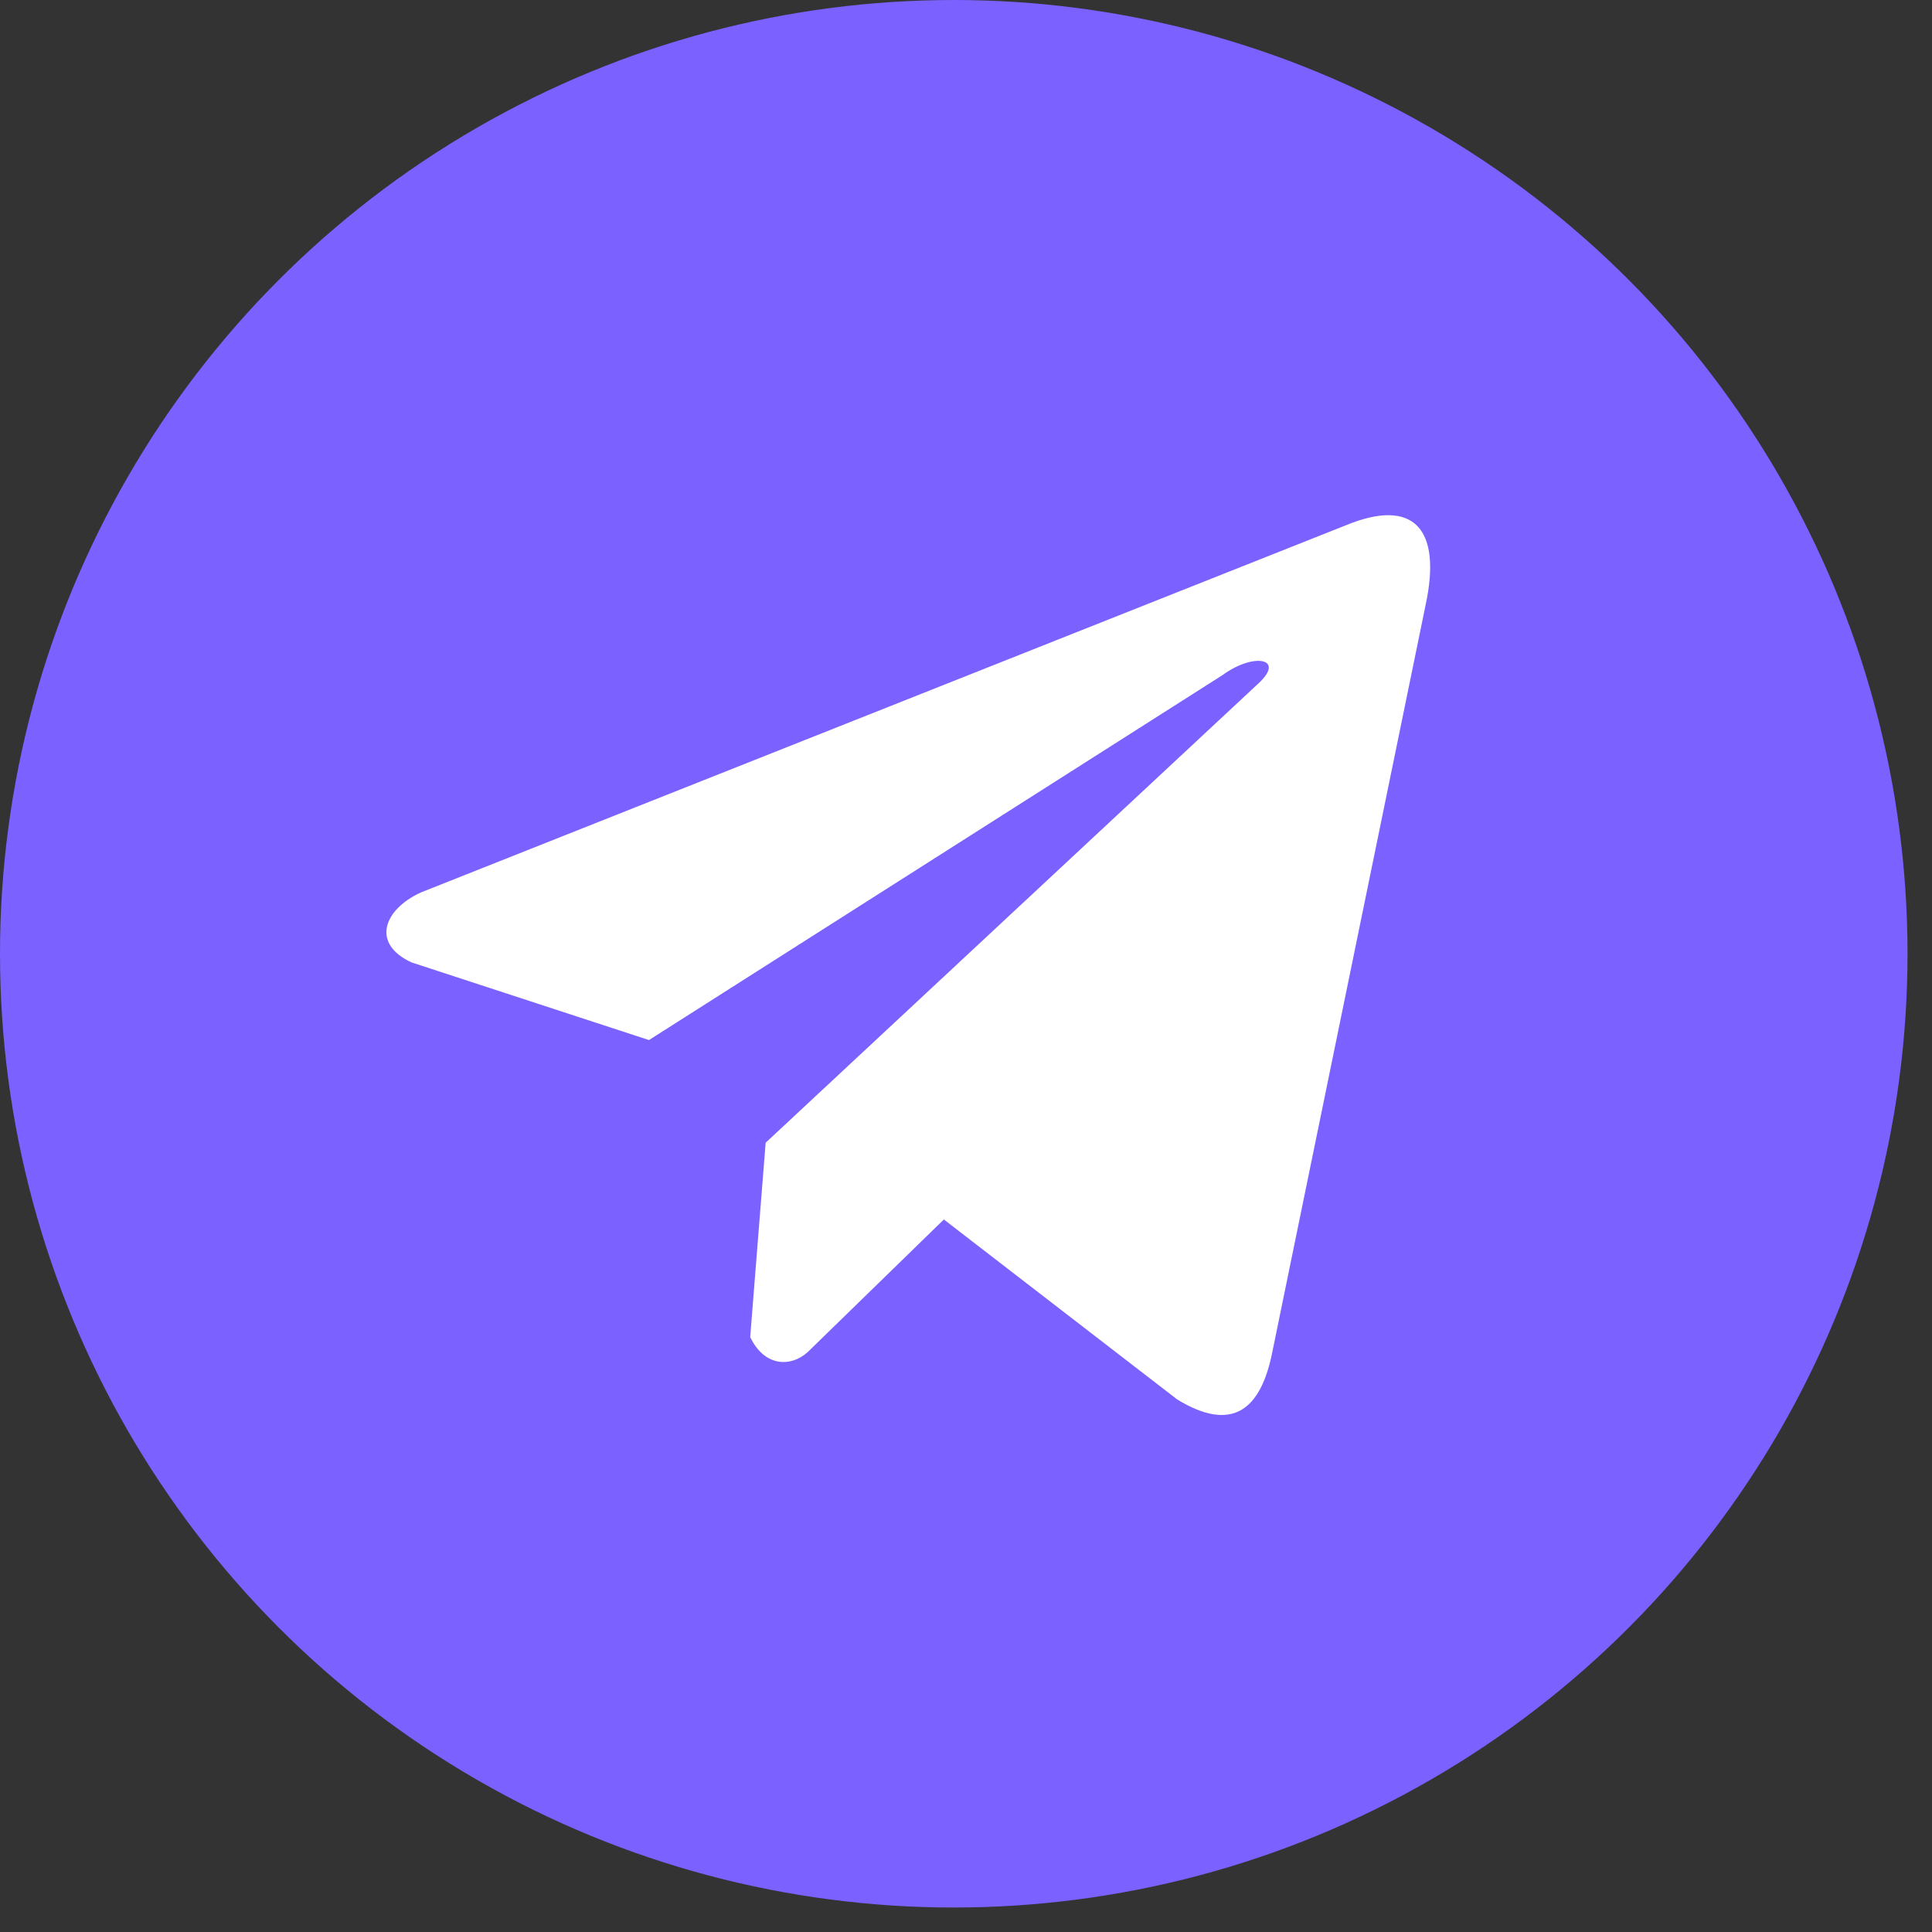
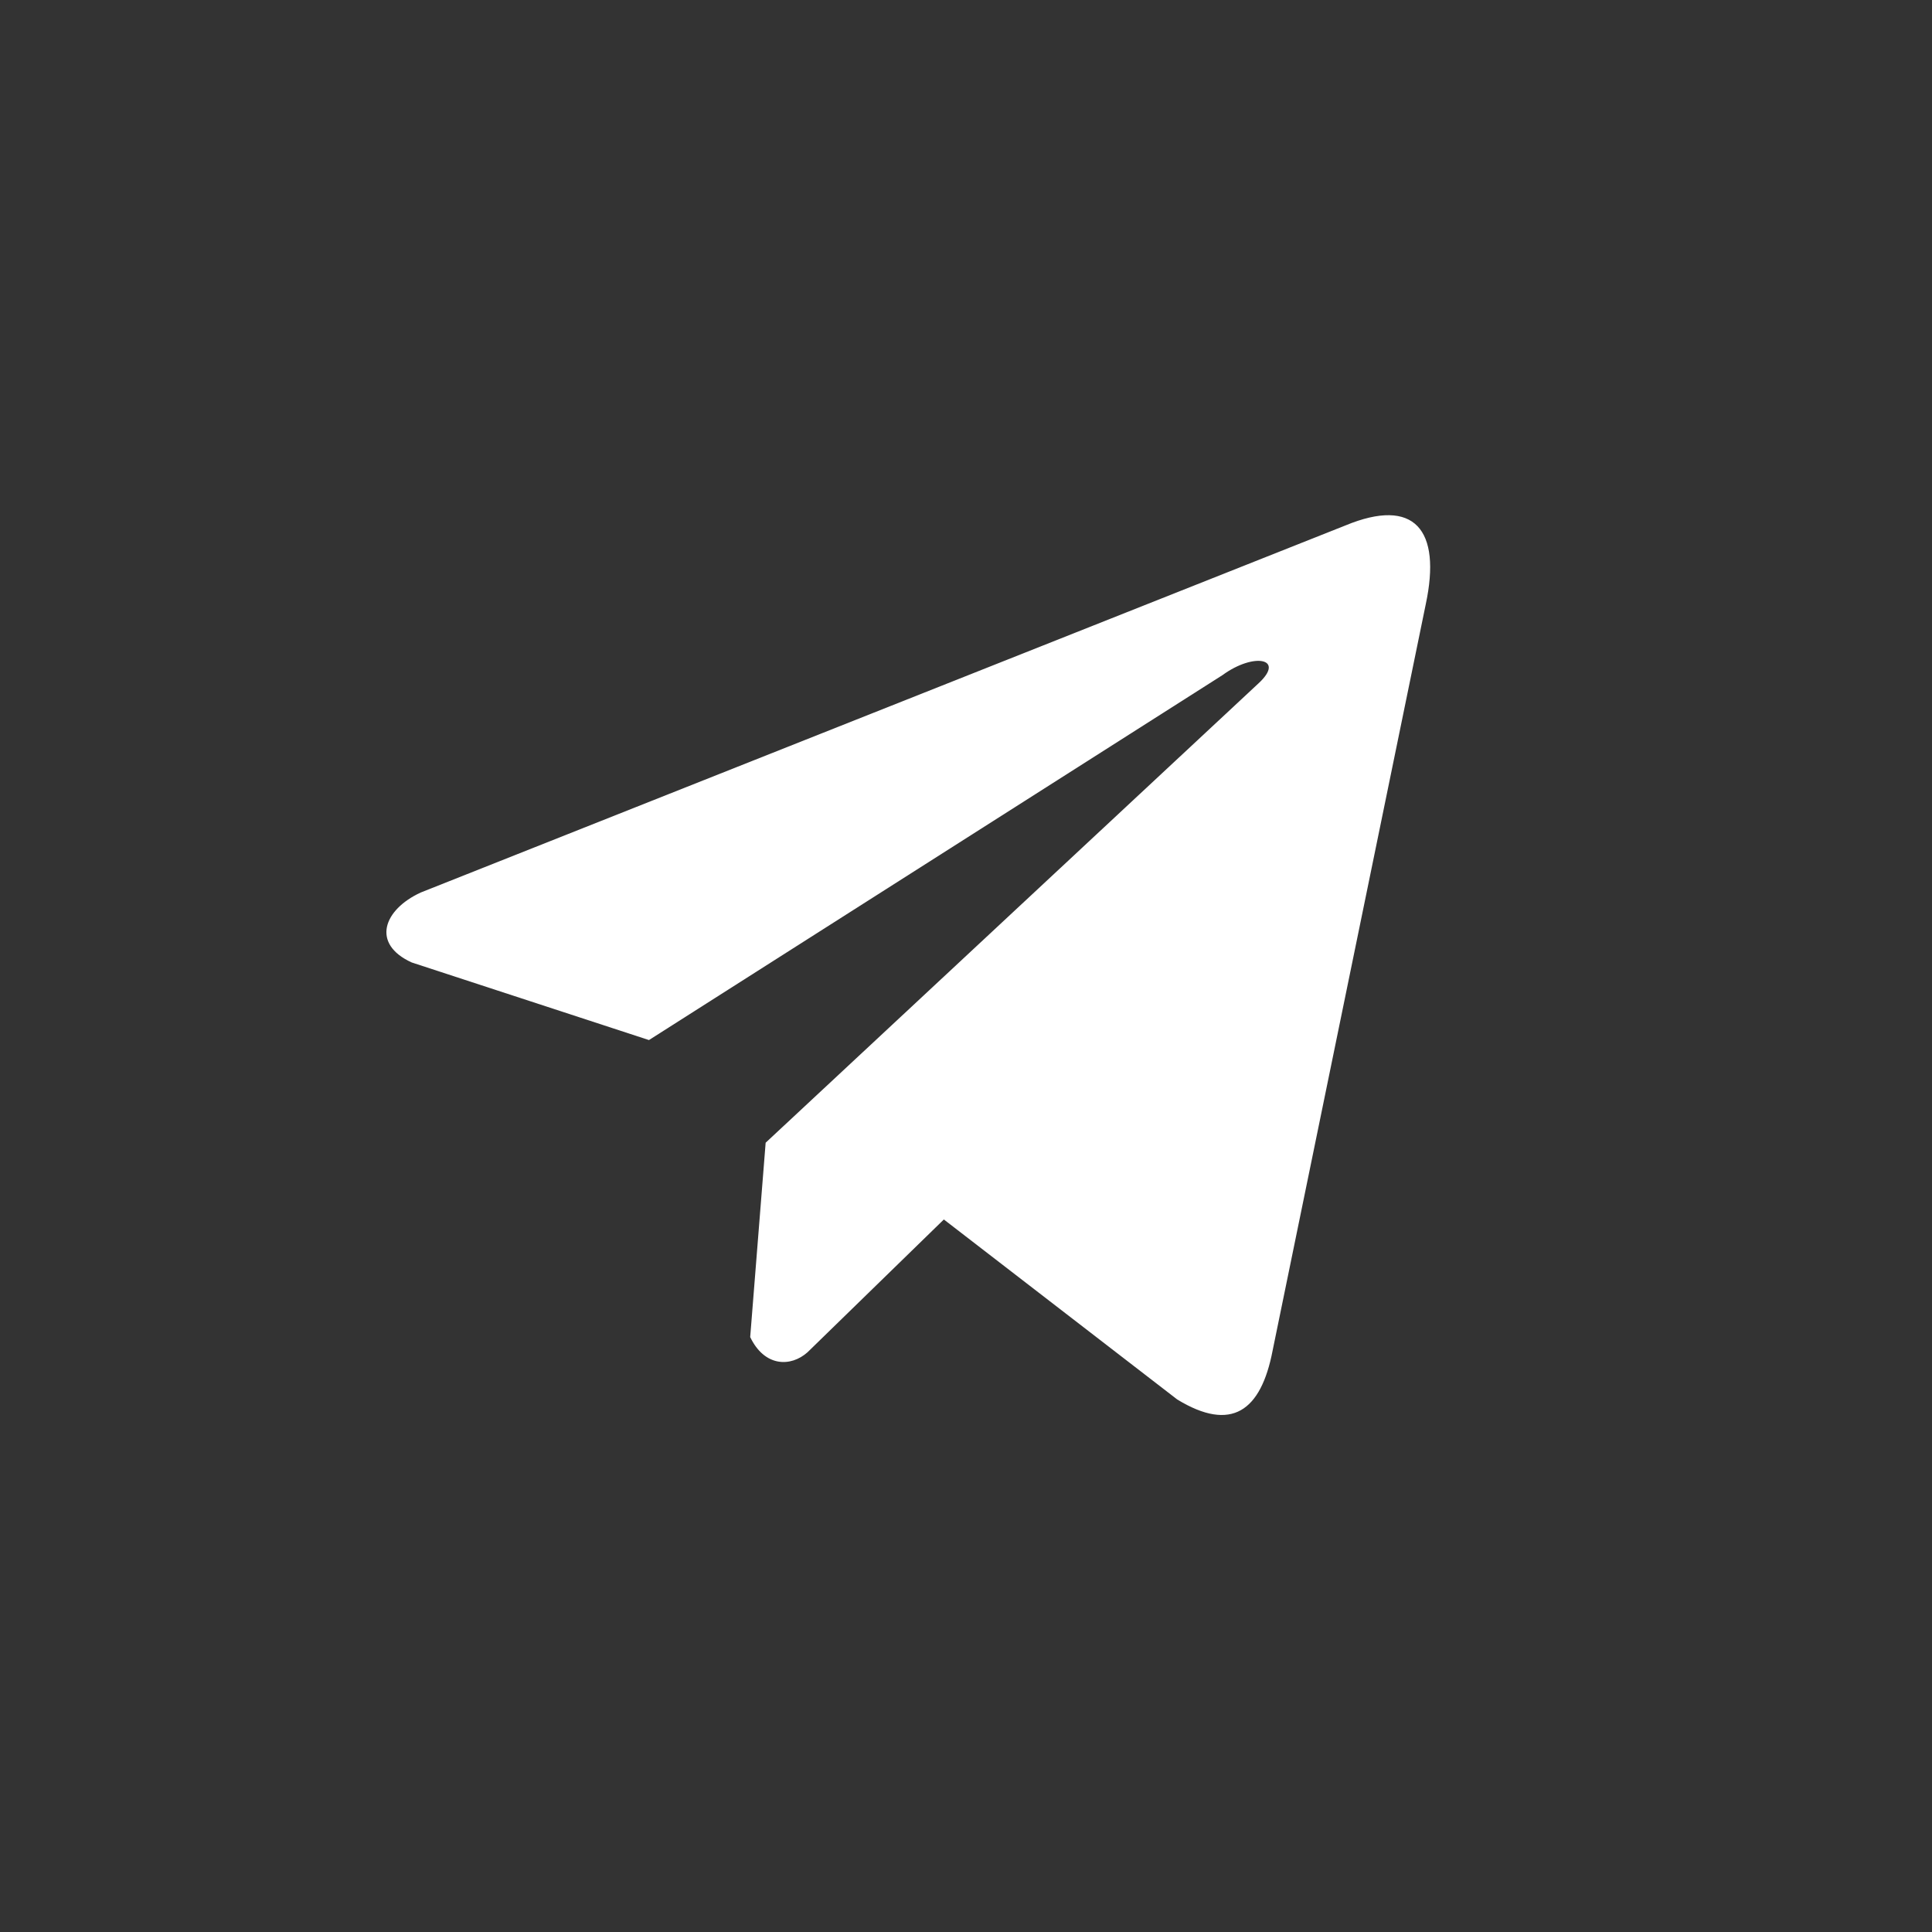
<svg xmlns="http://www.w3.org/2000/svg" width="30" height="30" viewBox="0 0 30 30" fill="none">
  <rect x="0" y="0" width="30" height="30" fill="#333333" stroke="none" />
-   <circle cx="14.81" cy="14.81" r="14.81" fill="#7B61FF" />
  <path d="M20.892 8.159L6.533 13.859C5.955 14.125 5.759 14.656 6.393 14.945L10.077 16.15L18.983 10.483C19.47 10.127 19.967 10.222 19.539 10.614L11.889 17.744L11.649 20.762C11.872 21.227 12.279 21.23 12.539 20.998L14.656 18.936L18.28 21.731C19.122 22.244 19.58 21.913 19.761 20.972L22.139 9.383C22.386 8.225 21.965 7.715 20.892 8.159Z" fill="white" />
</svg>